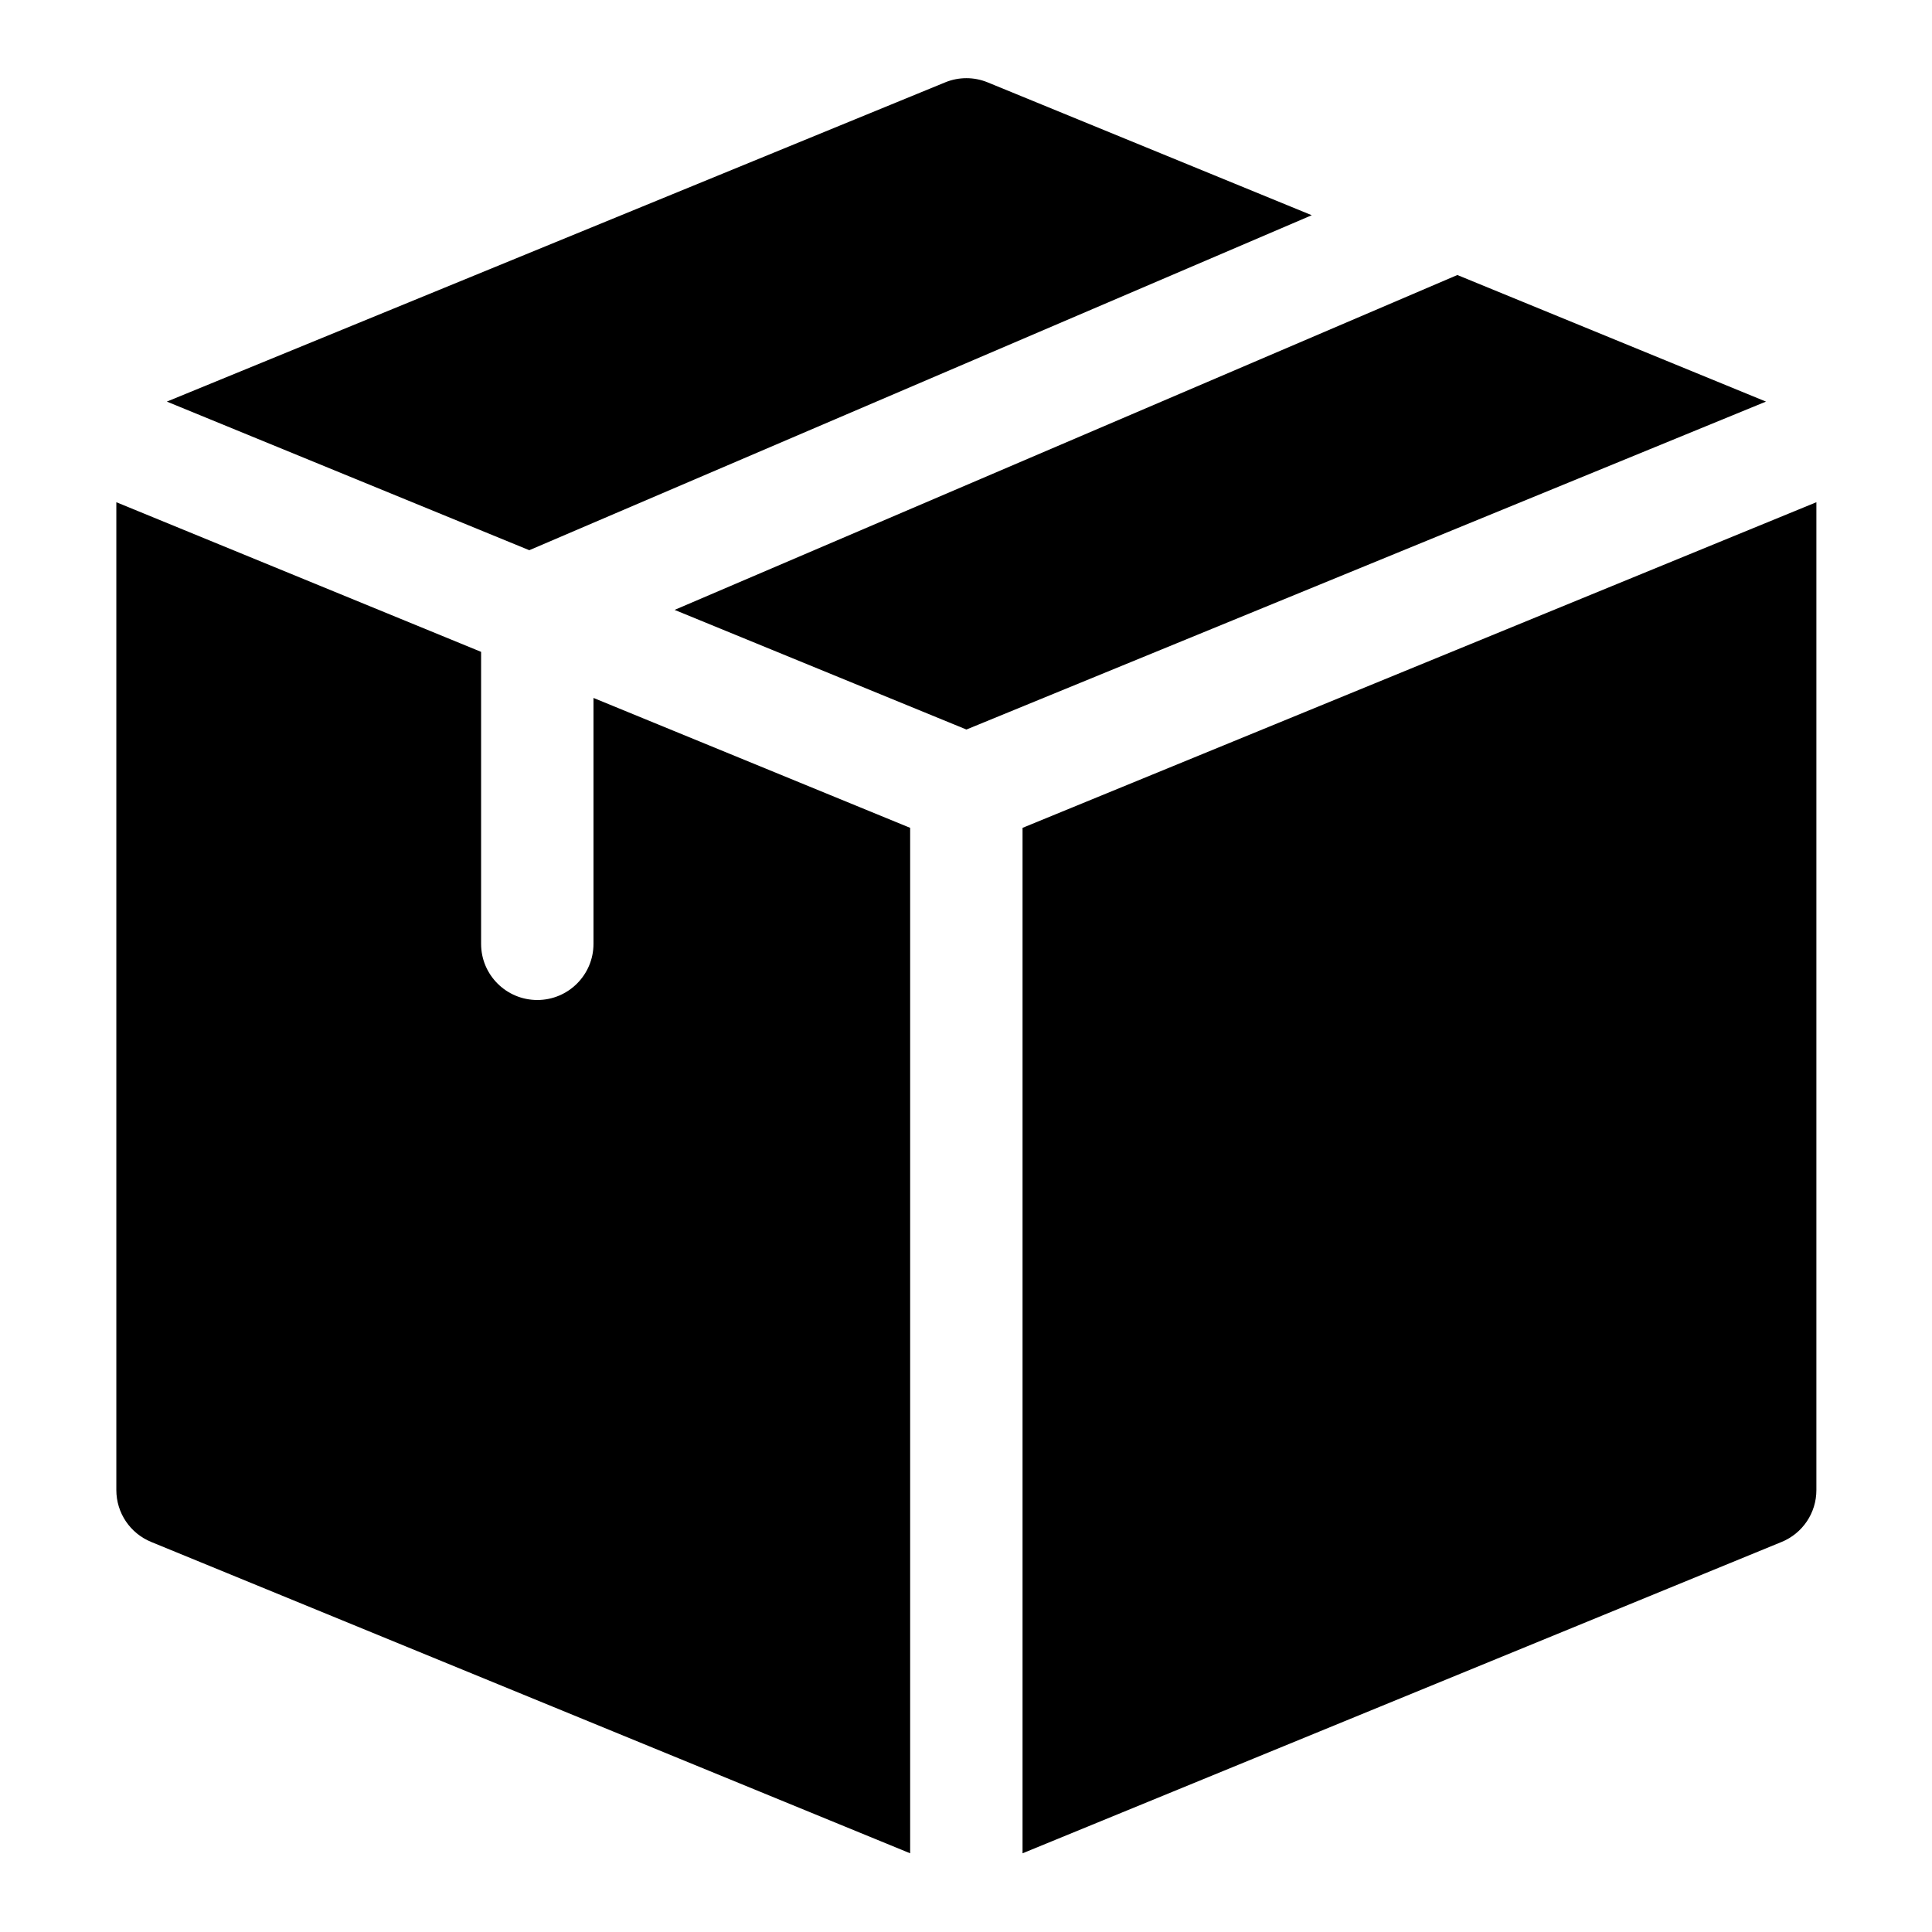
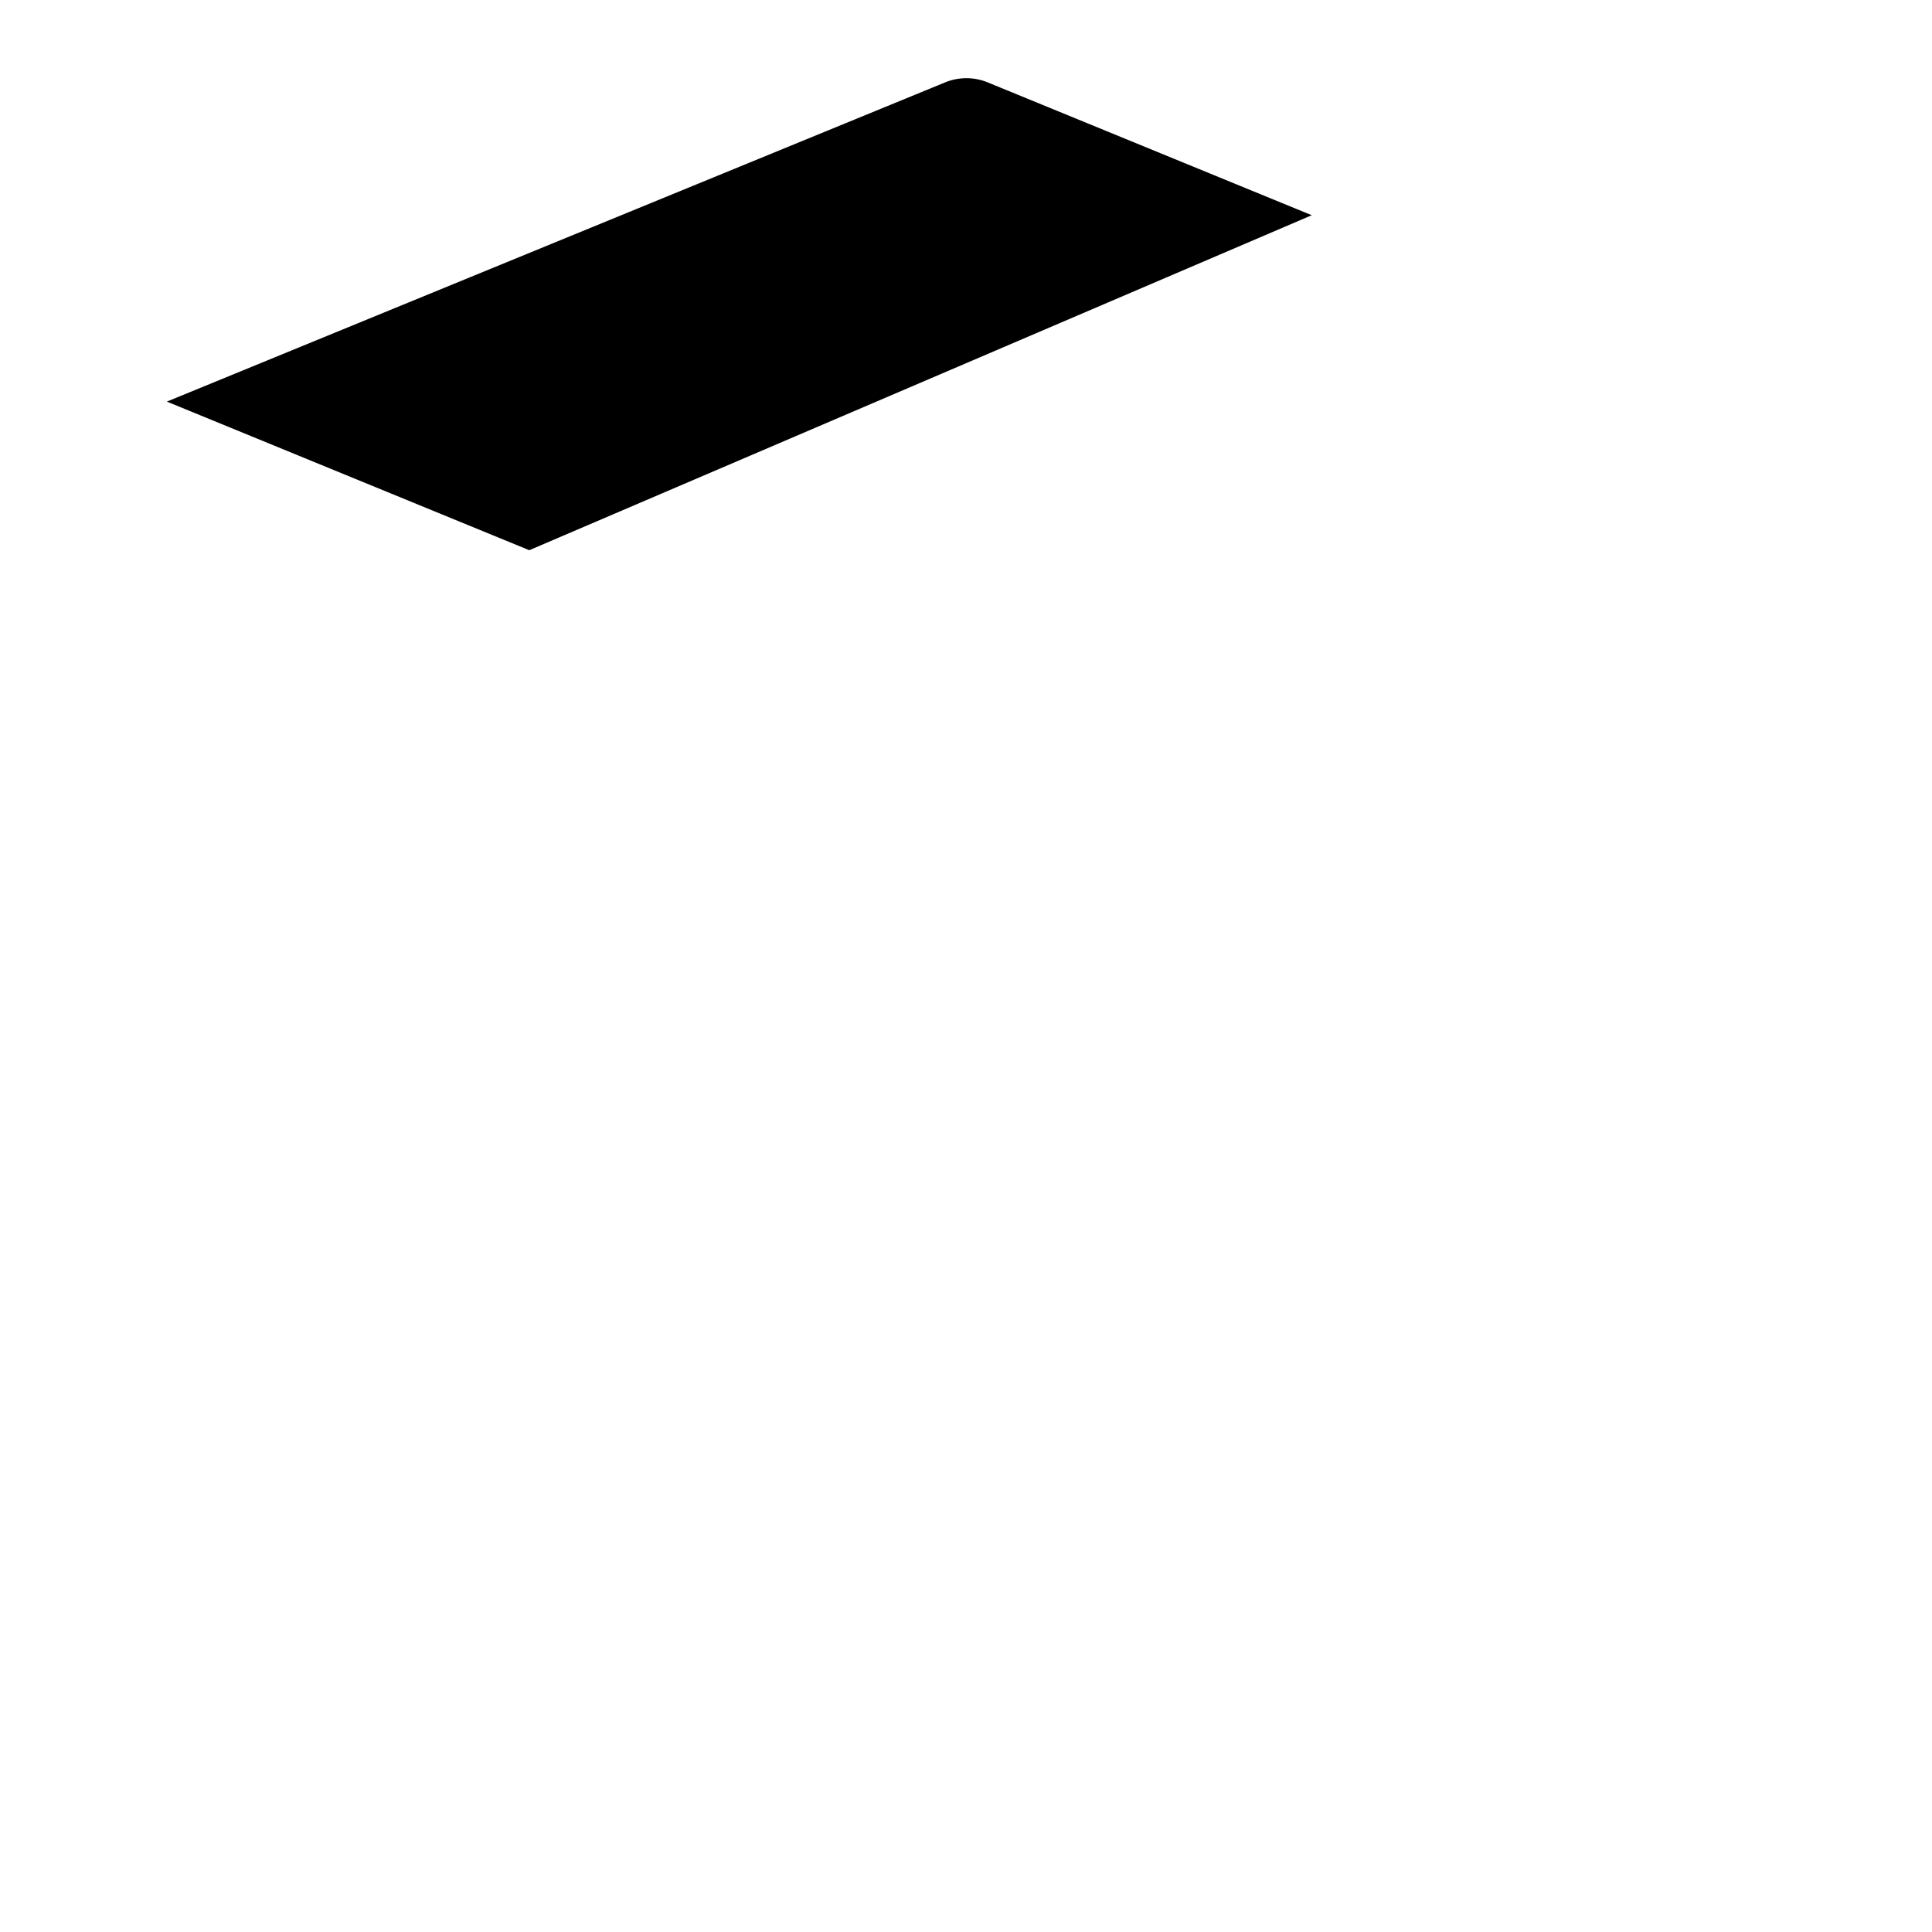
<svg xmlns="http://www.w3.org/2000/svg" version="1.0" preserveAspectRatio="xMidYMid meet" height="100" viewBox="0 0 75 75" zoomAndPan="magnify" width="100">
  <defs>
    <clipPath id="ce9260b25c">
-       <path clip-rule="nonzero" d="M 4.516 19 L 36 19 L 36 71.961 L 4.516 71.961 Z M 4.516 19" />
-     </clipPath>
+       </clipPath>
    <clipPath id="350fd82540">
-       <path clip-rule="nonzero" d="M 39 19 L 70.516 19 L 70.516 71.961 L 39 71.961 Z M 39 19" />
-     </clipPath>
+       </clipPath>
  </defs>
  <path fill-rule="nonzero" fill-opacity="1" d="M 20.547 21.359 L 50.922 8.355 L 38.344 3.199 C 37.812 2.98 37.219 2.98 36.688 3.199 L 6.477 15.59 Z M 20.547 21.359" fill="#000000" />
-   <path fill-rule="nonzero" fill-opacity="1" d="M 56.574 10.676 L 26.188 23.676 L 37.516 28.32 L 68.555 15.59 Z M 56.574 10.676" fill="#000000" />
  <g clip-path="url(#ce9260b25c)">
    <path fill-rule="nonzero" fill-opacity="1" d="M 35.332 32.137 L 23.039 27.094 L 23.039 36.641 C 23.039 37.844 22.062 38.82 20.859 38.82 C 19.652 38.82 18.676 37.844 18.676 36.641 L 18.676 25.305 L 4.516 19.496 L 4.516 57.844 C 4.516 58.73 5.051 59.523 5.871 59.859 L 35.332 71.945 Z M 35.332 32.137" fill="#000000" />
  </g>
  <g clip-path="url(#350fd82540)">
    <path fill-rule="nonzero" fill-opacity="1" d="M 39.695 32.137 L 39.695 71.945 L 69.16 59.859 C 69.98 59.523 70.512 58.73 70.512 57.844 L 70.512 19.496 Z M 39.695 32.137" fill="#000000" />
  </g>
</svg>